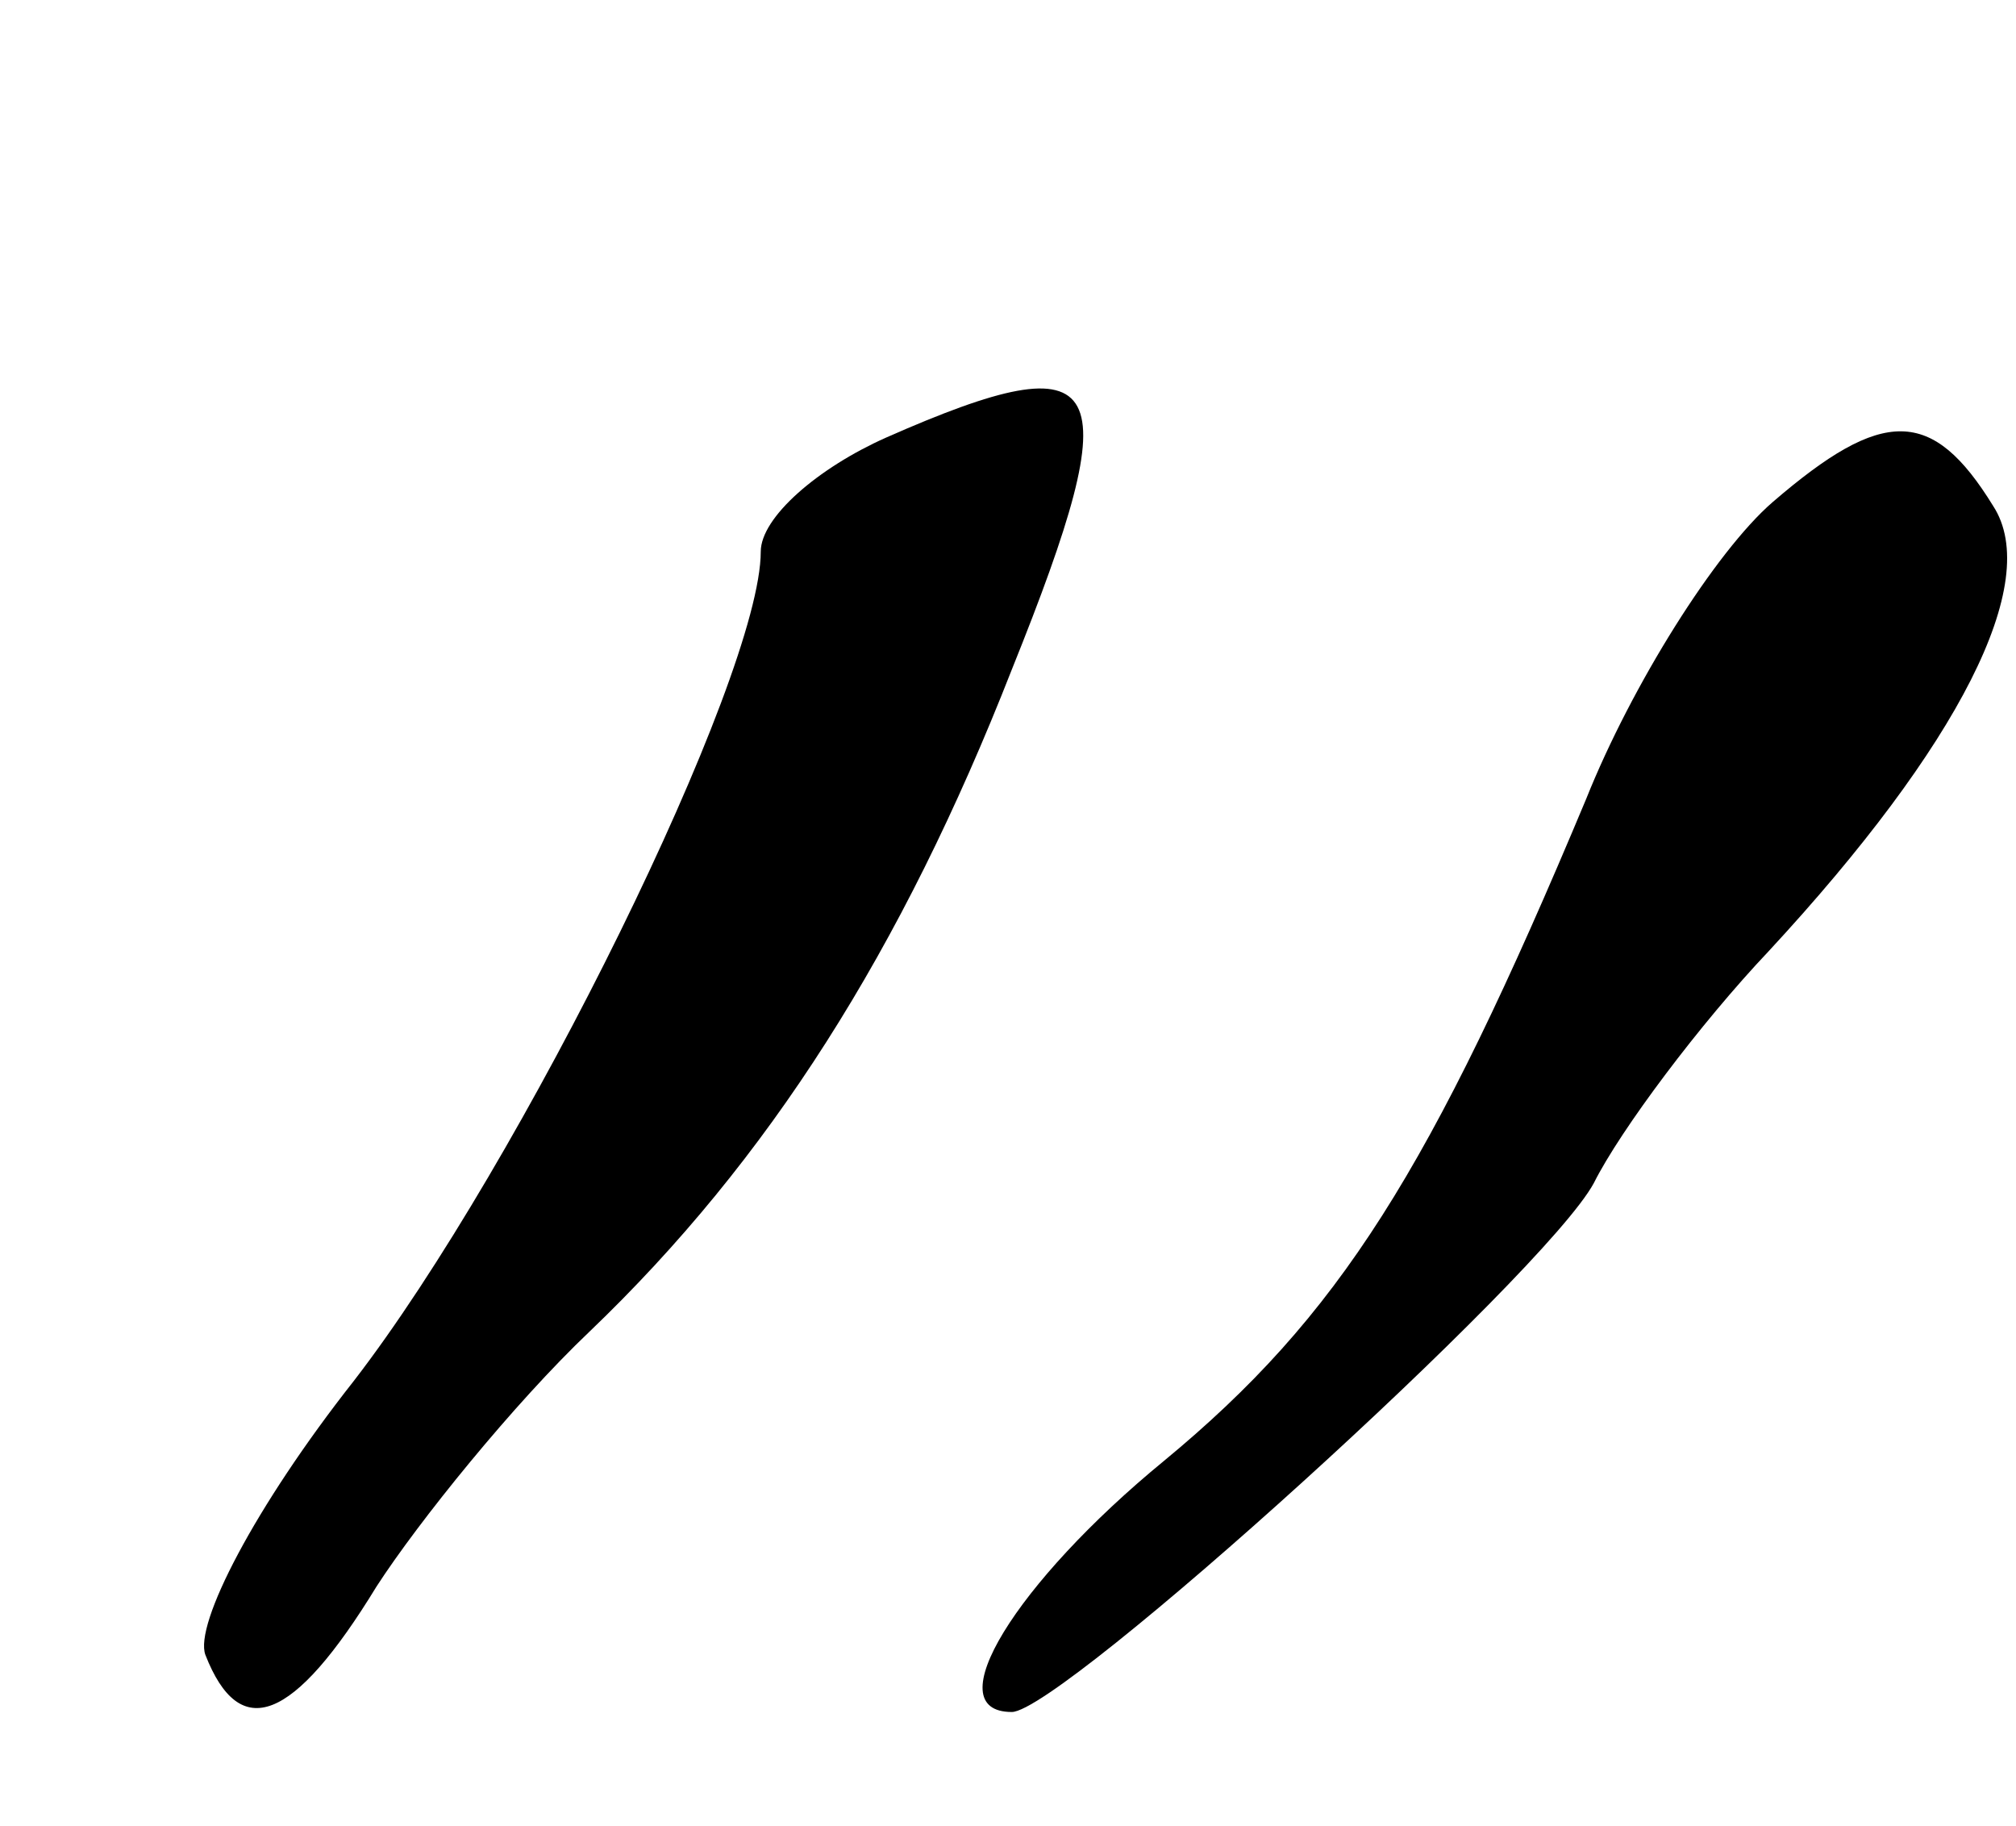
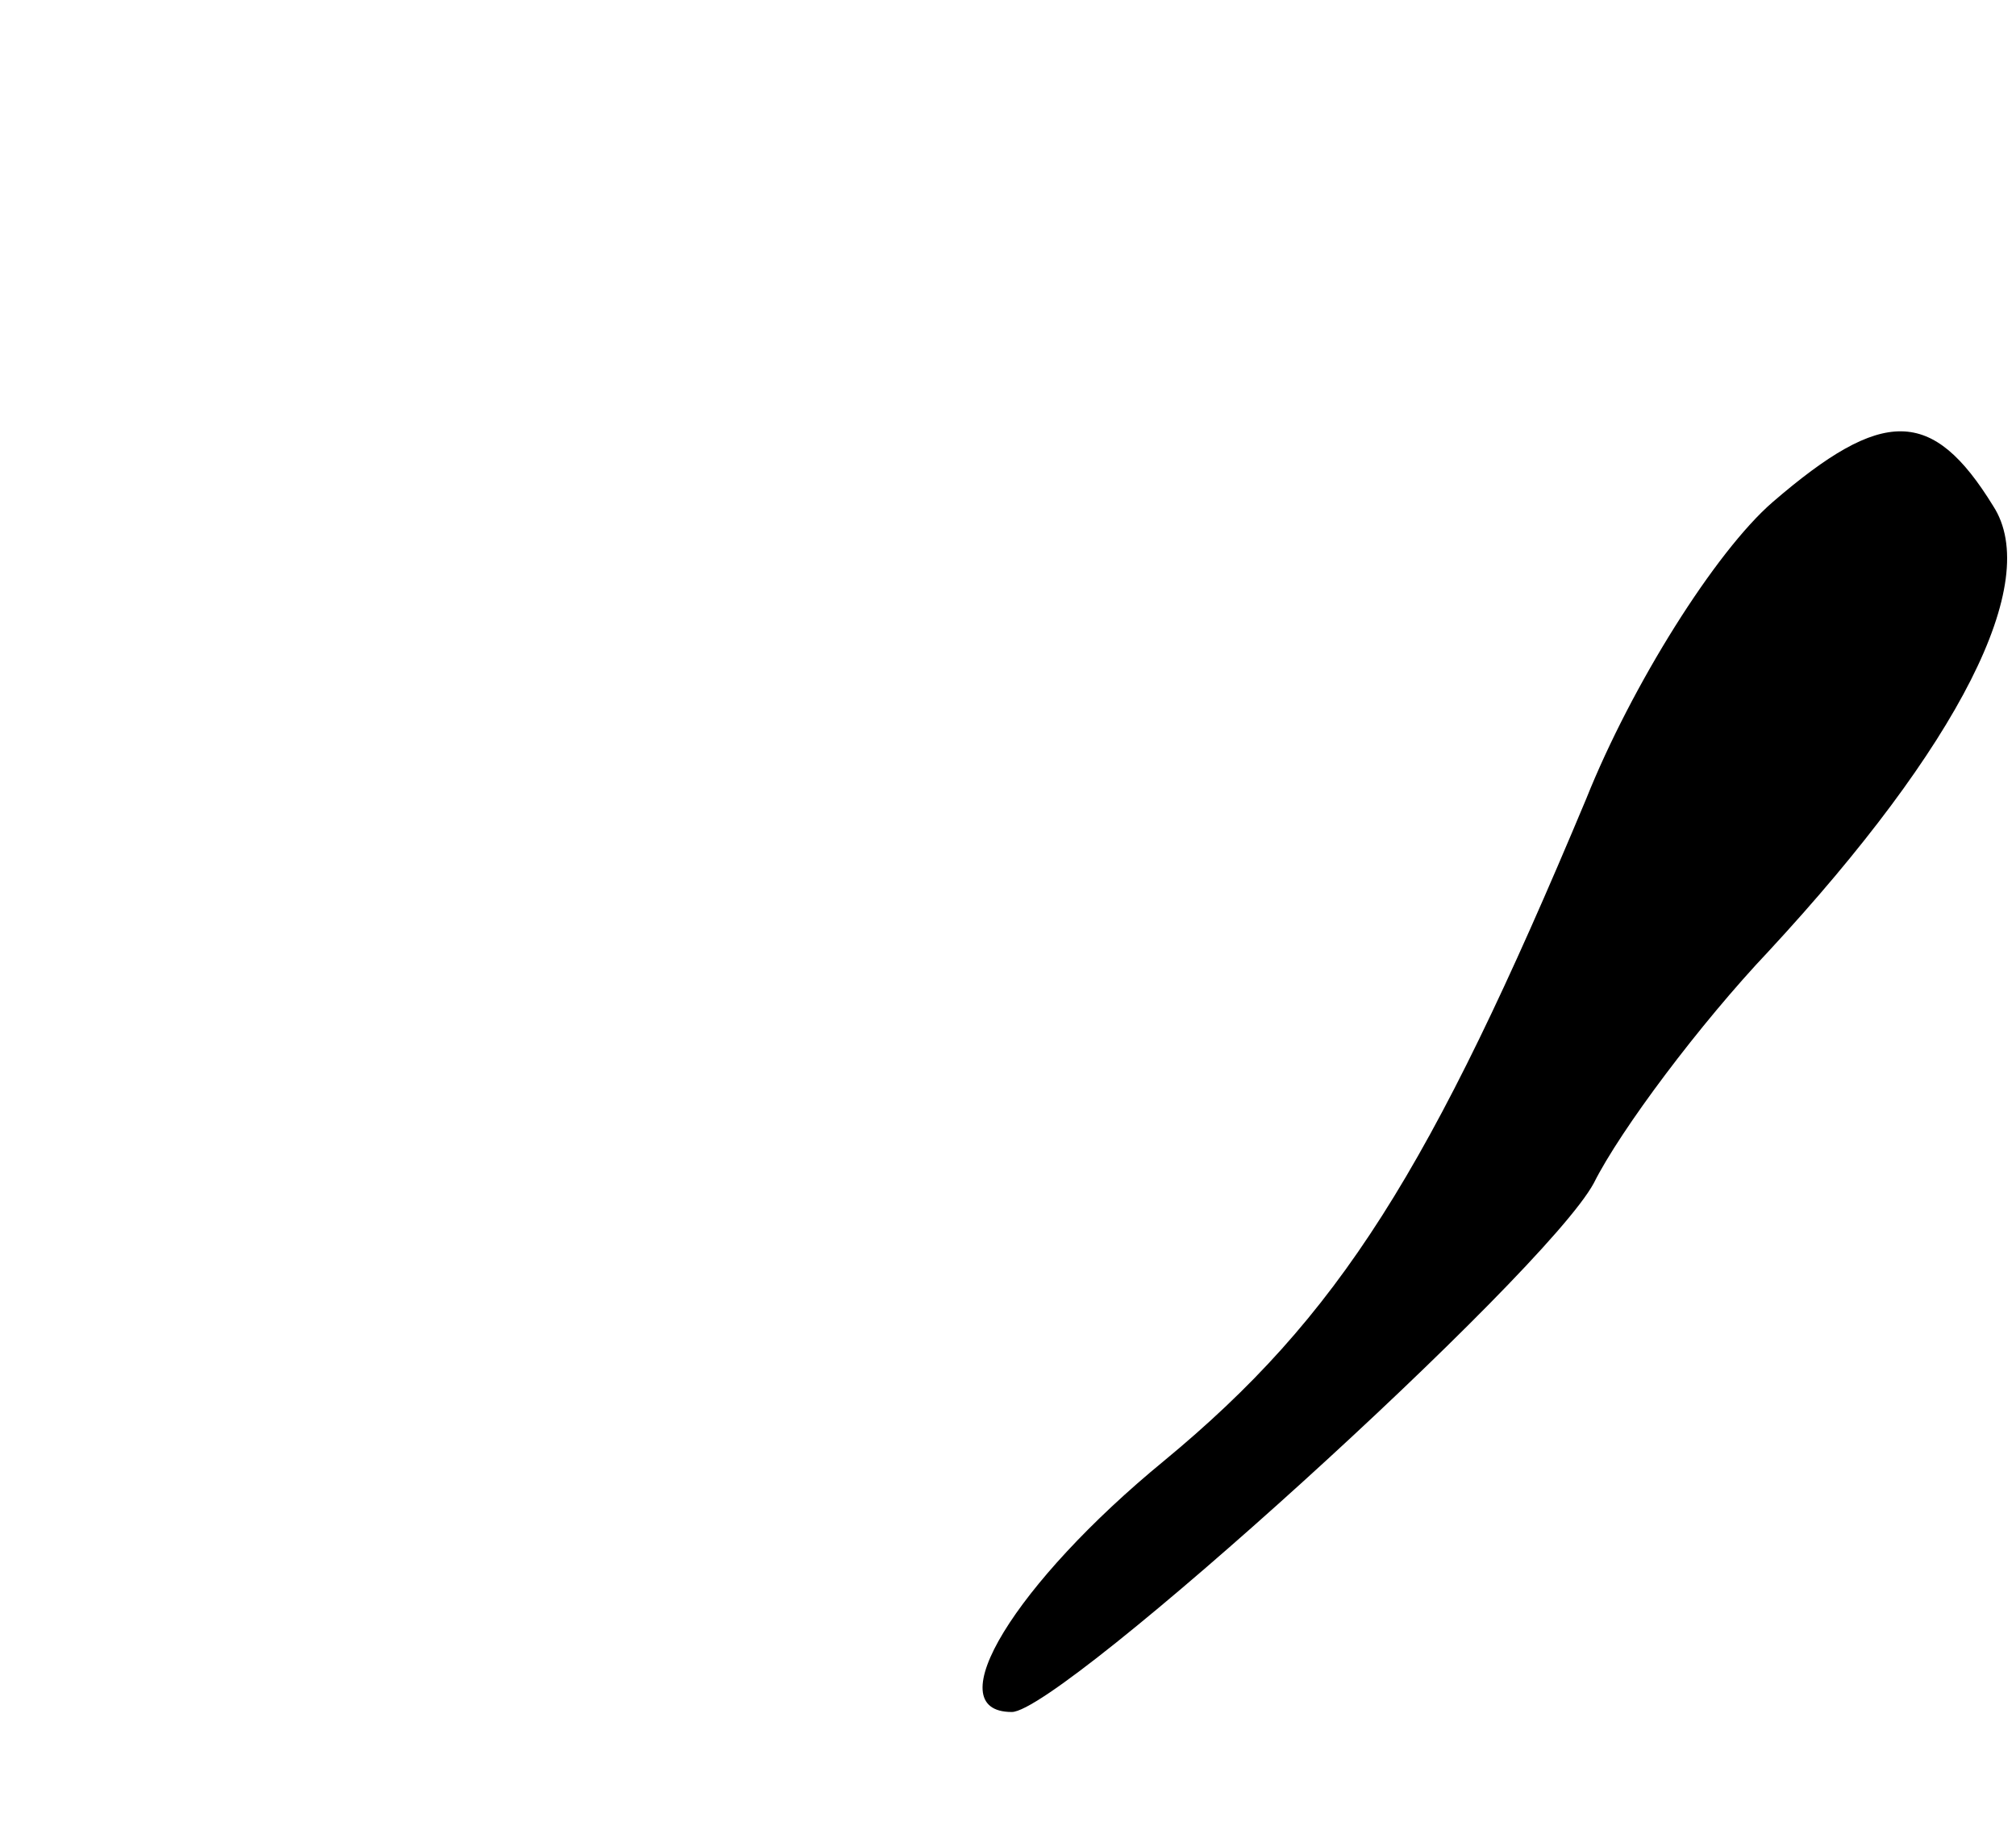
<svg xmlns="http://www.w3.org/2000/svg" version="1.0" width="53pt" height="48pt" viewBox="0 0 53 48" preserveAspectRatio="xMidYMid meet">
  <g transform="translate(0,48) scale(0.1,-0.1)" fill="#000000" stroke="none">
-     <path d="M233 365 c-18 -8 -33 -21 -33 -30 0 -33 -63 -161 -107 -218 -26 -33 -42 -64 -39 -72 9 -23 23 -18 45 18 11 17 36 48 56 67 47 45 82 100 111 174 31 77 26 87 -33 61z" />
    <path d="M466 348 c-15 -13 -37 -48 -49 -78 -41 -98 -65 -136 -111 -174 -39 -32 -60 -66 -40 -66 13 0 140 115 153 139 7 14 28 42 46 61 50 54 72 97 59 117 -16 26 -29 26 -58 1z" />
  </g>
</svg>